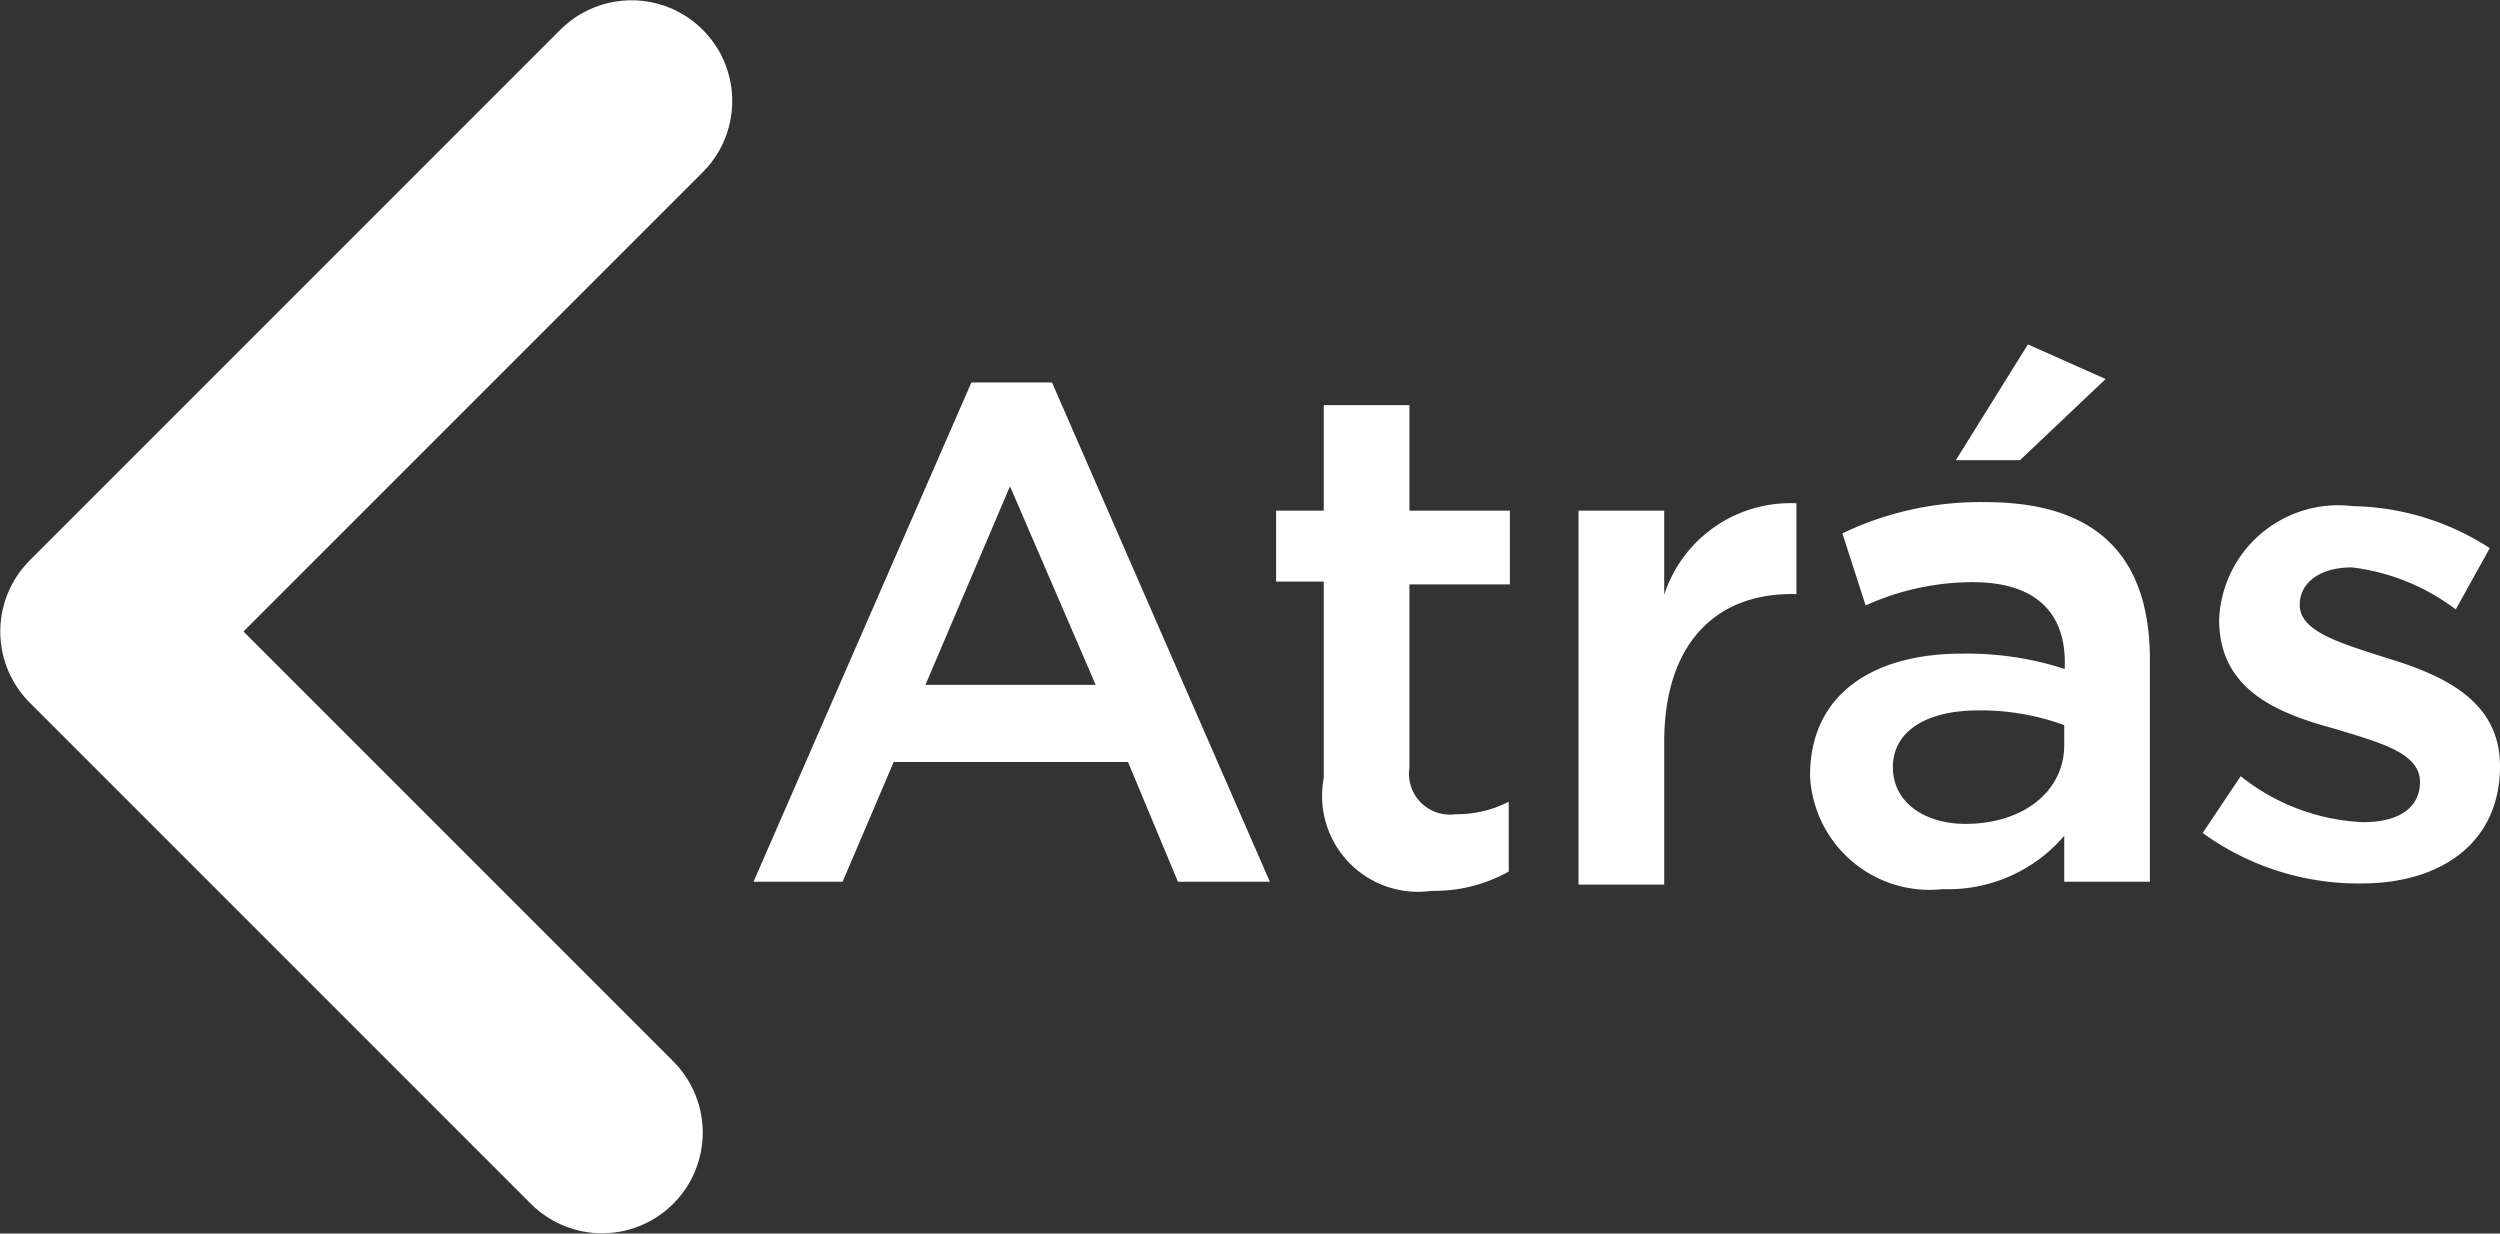
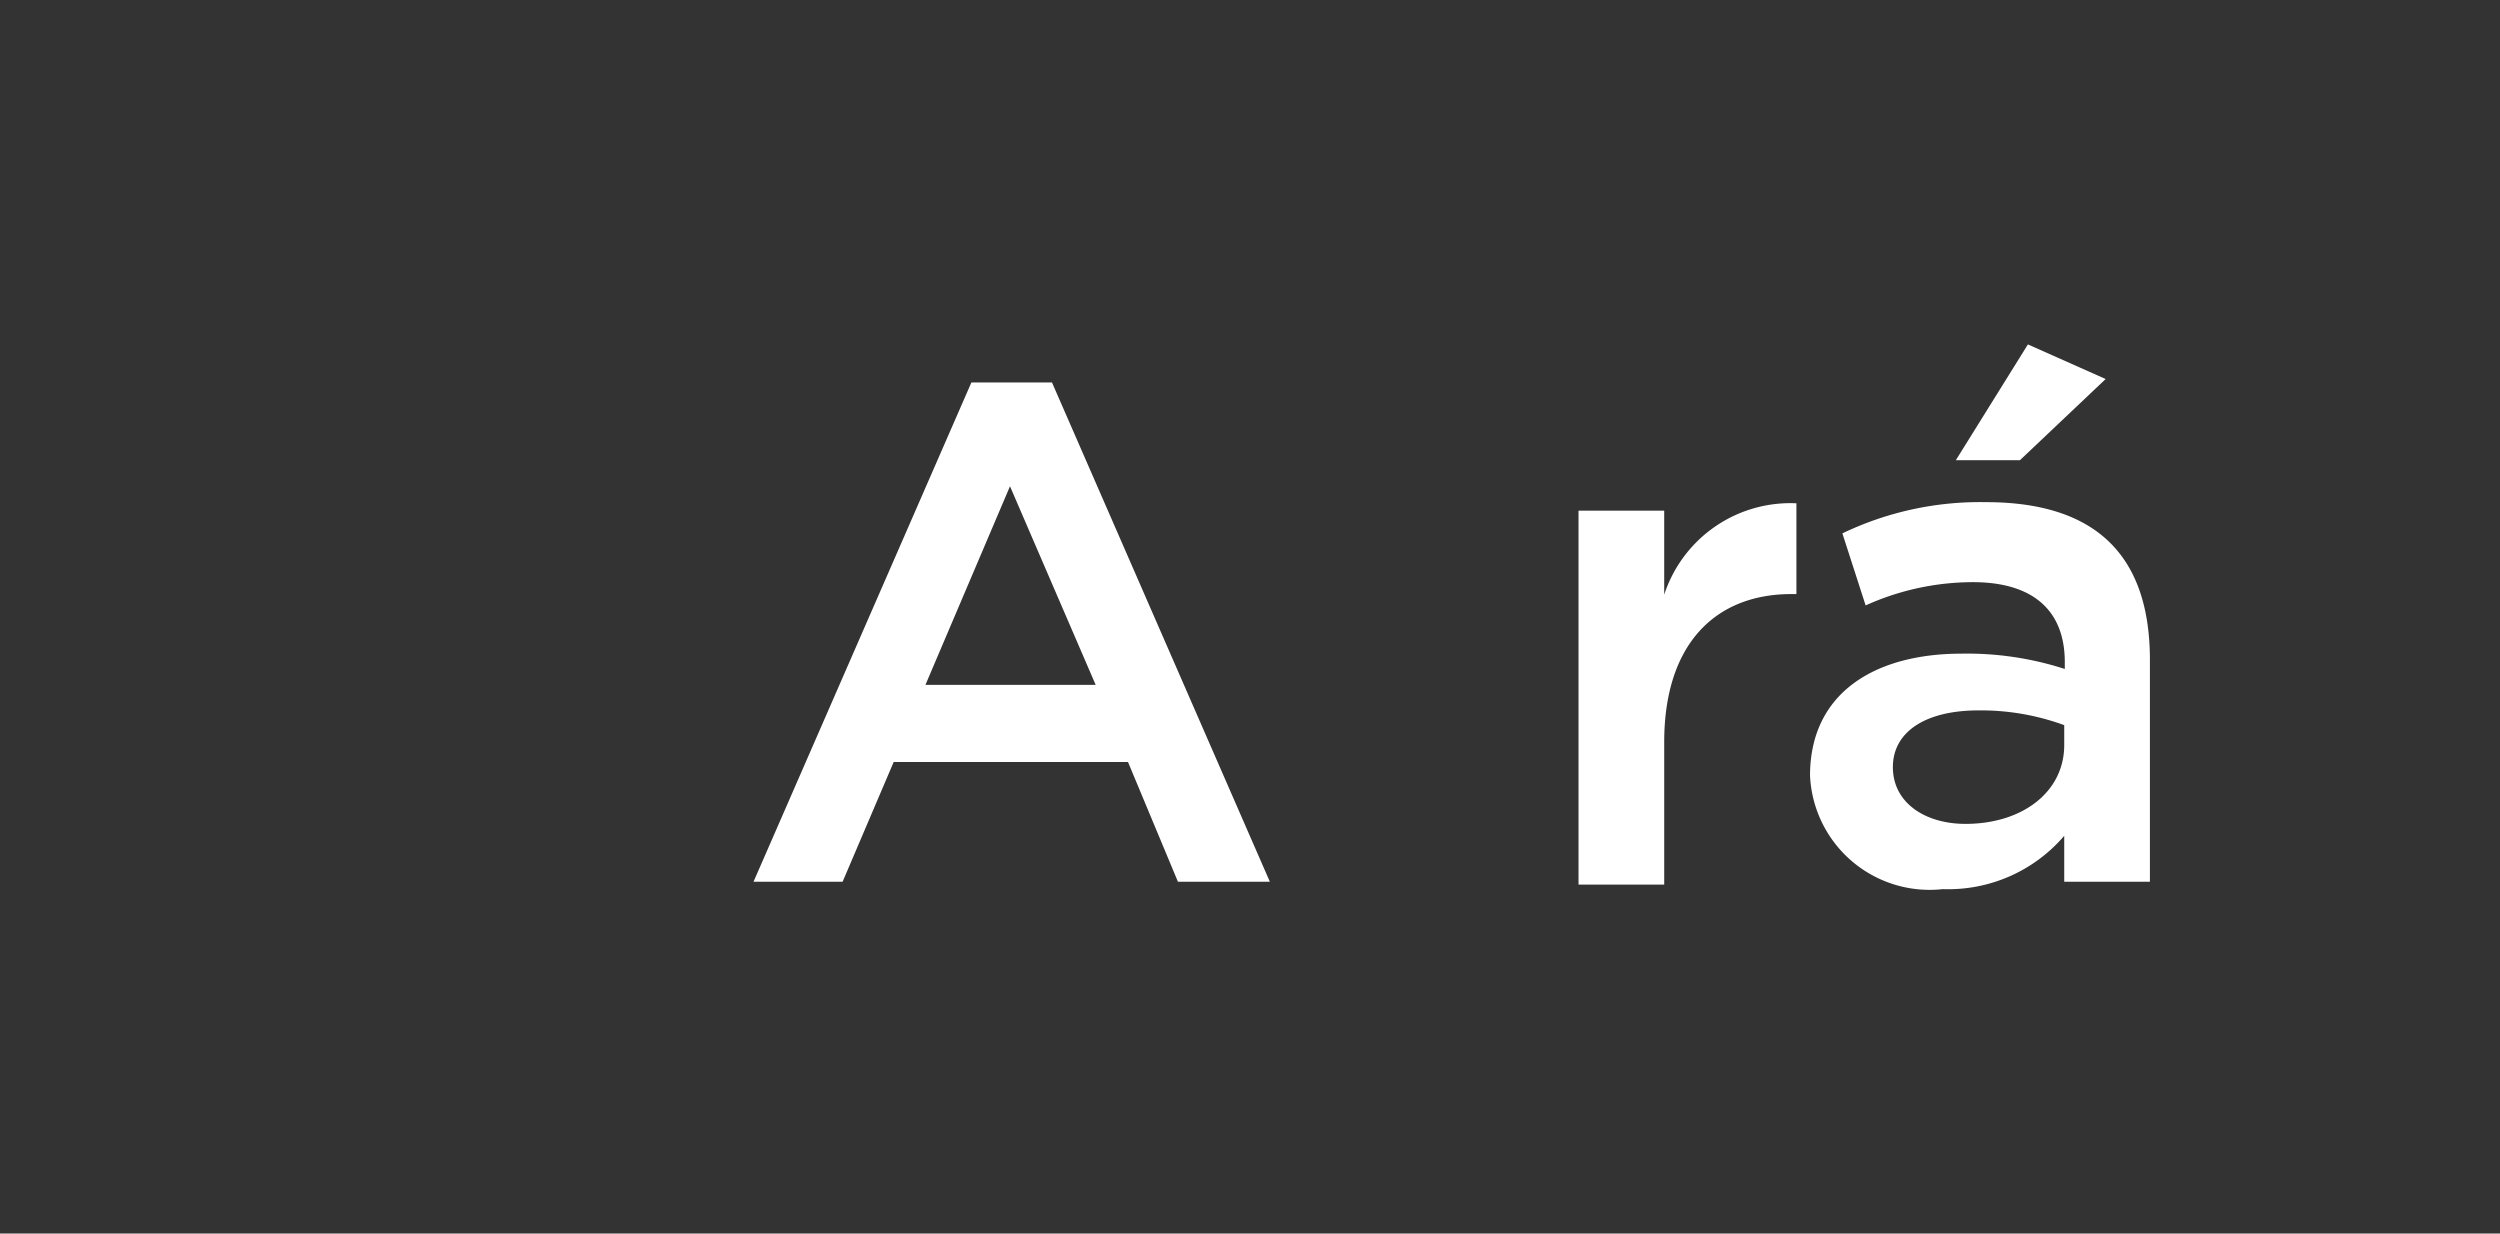
<svg xmlns="http://www.w3.org/2000/svg" viewBox="0 0 44.06 21.74">
  <rect x="0" y="0" width="44.06" height="21.74" fill="#333333" stroke="none" />
  <defs>
    <style>
      .cls-1{fill:none;stroke:#FFFFFF;stroke-linecap:round;stroke-linejoin:round;stroke-width:3.55px;}
      .cls-2{fill:#FFFFFF;}
    </style>
  </defs>
  <g id="Capa_2" data-name="Capa 2">
    <g id="Capa_1-2" data-name="Capa 1">
-       <polyline class="cls-1" points="11.13 1.78 1.78 11.13 10.61 19.96" />
      <path class="cls-2" d="M17.12,6.74h1.42l3.84,8.8H20.76l-.88-2.11H15.75l-.9,2.11H13.28Zm2.19,5.33L17.8,8.57l-1.49,3.5Z" />
-       <path class="cls-2" d="M23.33,13.71V10.25h-.84V9h.84V7.14h1.51V9h1.77v1.3H24.84v3.23a.72.72,0,0,0,.81.82,2,2,0,0,0,.94-.22v1.23a2.68,2.68,0,0,1-1.36.34A1.69,1.69,0,0,1,23.33,13.71Z" />
      <path class="cls-2" d="M27.82,9h1.51v1.48a2.34,2.34,0,0,1,2.33-1.61v1.6h-.09c-1.32,0-2.24.86-2.24,2.61v2.51H27.82Z" />
      <path class="cls-2" d="M36.38,15.54v-.81a2.69,2.69,0,0,1-2.14.94,2.11,2.11,0,0,1-2.34-2v0c0-1.45,1.13-2.15,2.67-2.15a5.59,5.59,0,0,1,1.82.27v-.12c0-.92-.57-1.41-1.62-1.41a4.6,4.6,0,0,0-1.89.41L32.47,9.4A5.61,5.61,0,0,1,35,8.85c2,0,2.89,1,2.89,2.78v3.91Zm0-2.76a4.27,4.27,0,0,0-1.51-.26c-.94,0-1.51.38-1.51,1v0c0,.63.57,1,1.28,1,1,0,1.74-.56,1.74-1.39Zm-.64-6.71,1.37.61L35.6,8.11H34.47Z" />
-       <path class="cls-2" d="M38.82,14.68l.67-1a3.71,3.71,0,0,0,2.16.81c.65,0,1-.27,1-.71v0c0-.51-.7-.69-1.48-.93-1-.27-2.06-.67-2.06-1.93v0a2.1,2.1,0,0,1,2.35-2,4.58,4.58,0,0,1,2.42.74l-.6,1.08A3.78,3.78,0,0,0,41.45,10c-.58,0-.92.28-.92.66v0c0,.47.71.67,1.48.92,1,.3,2.05.74,2.05,1.92v0c0,1.38-1.07,2.07-2.44,2.07A4.68,4.68,0,0,1,38.82,14.68Z" />
    </g>
  </g>
</svg>